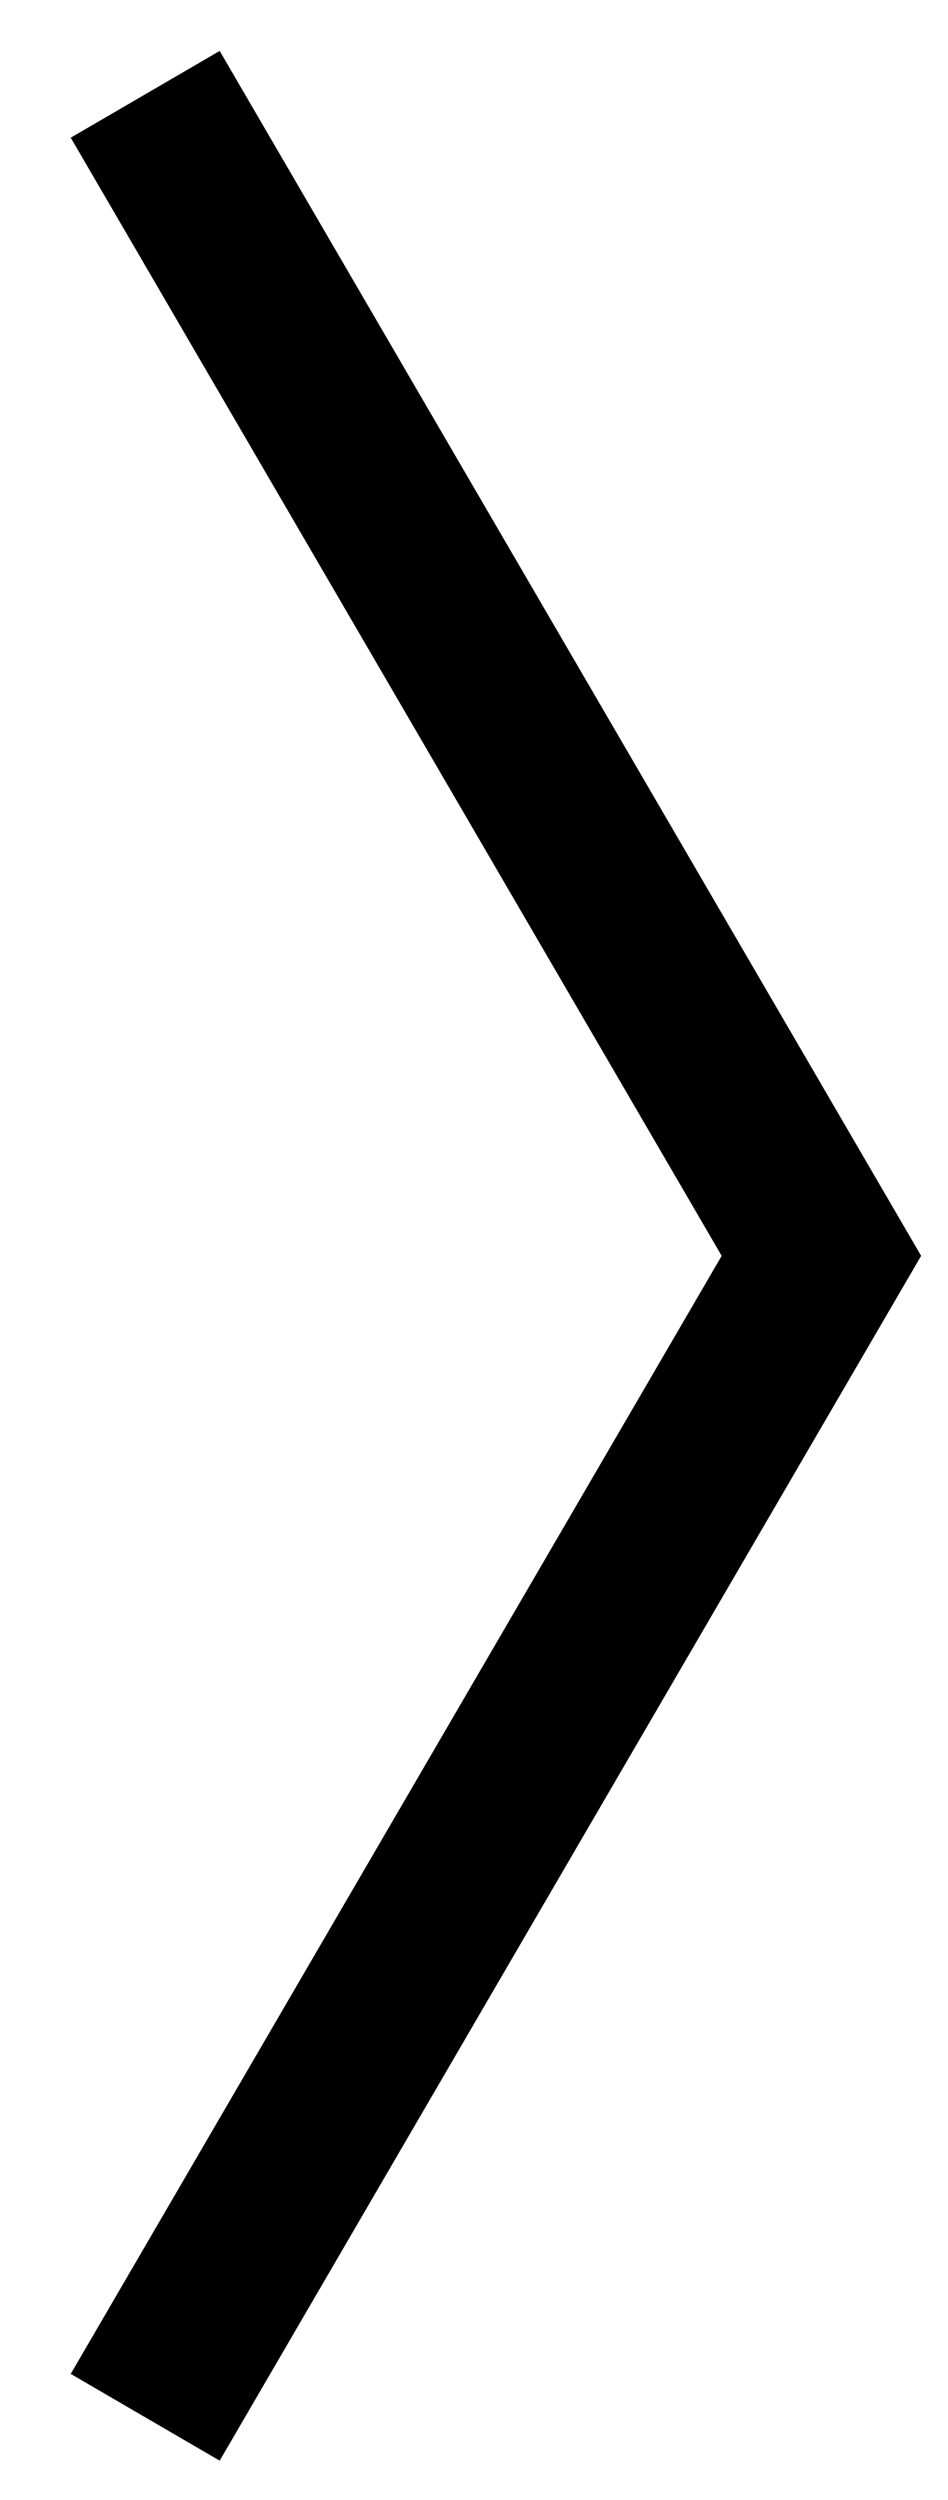
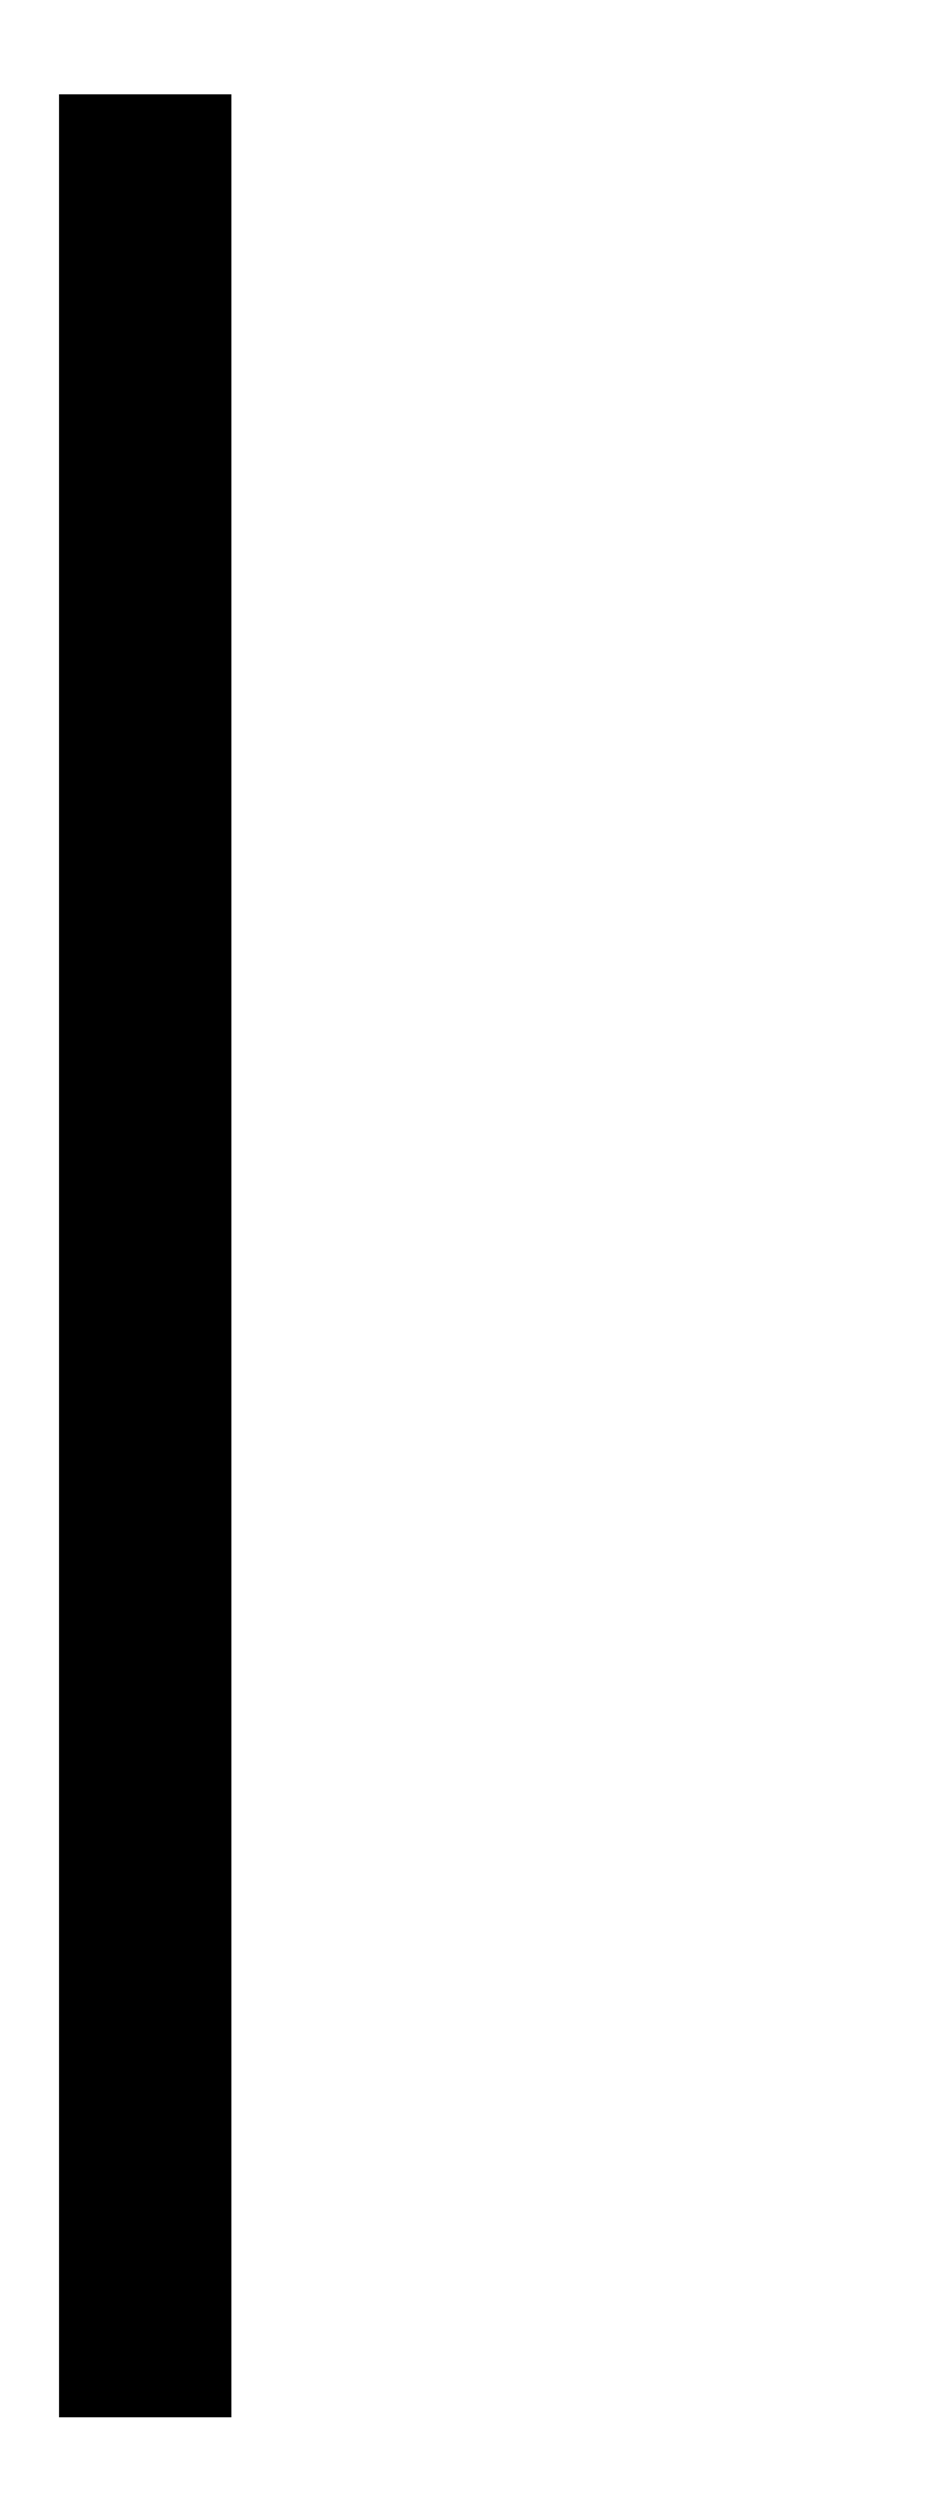
<svg xmlns="http://www.w3.org/2000/svg" width="11" height="29" viewBox="0 0 11 29" fill="none">
-   <path d="M1.685 1.094L9.531 14.568L1.685 28.041" stroke="black" stroke-width="2" />
+   <path d="M1.685 1.094L1.685 28.041" stroke="black" stroke-width="2" />
</svg>